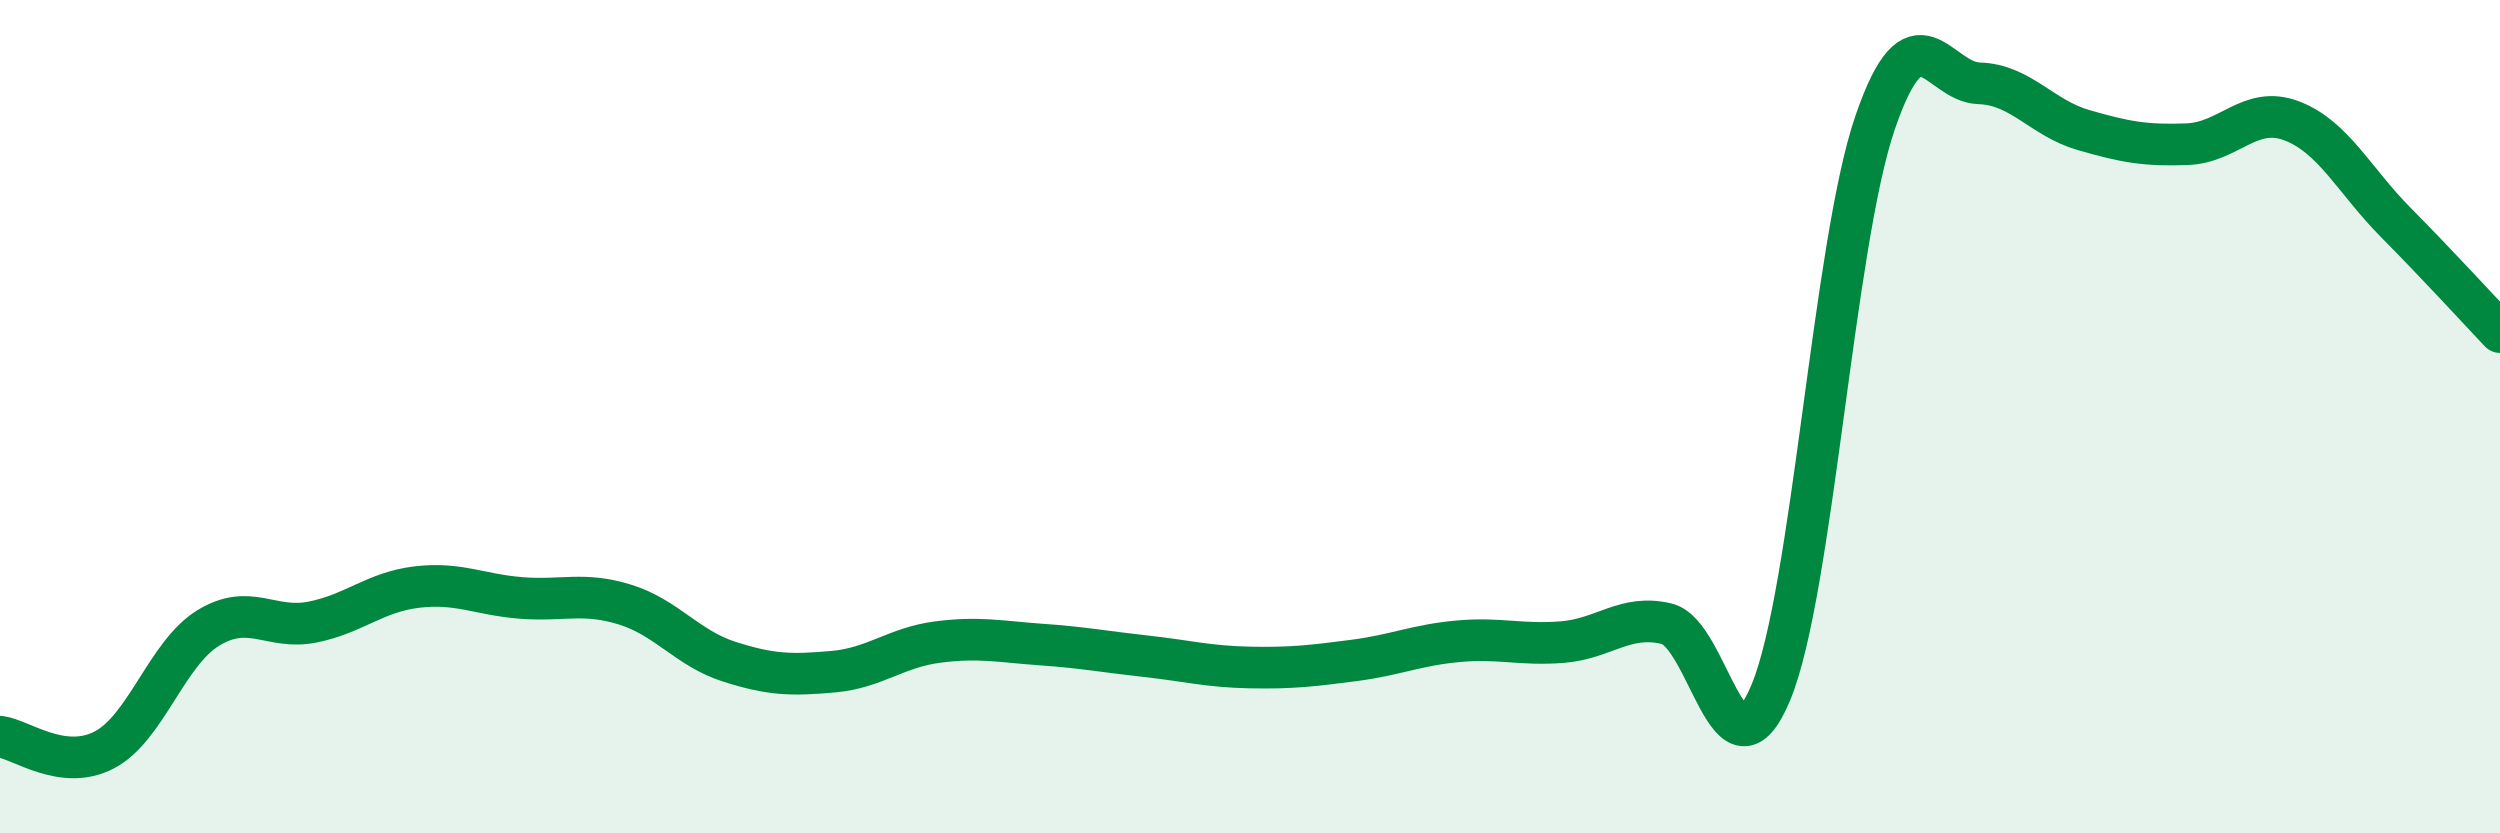
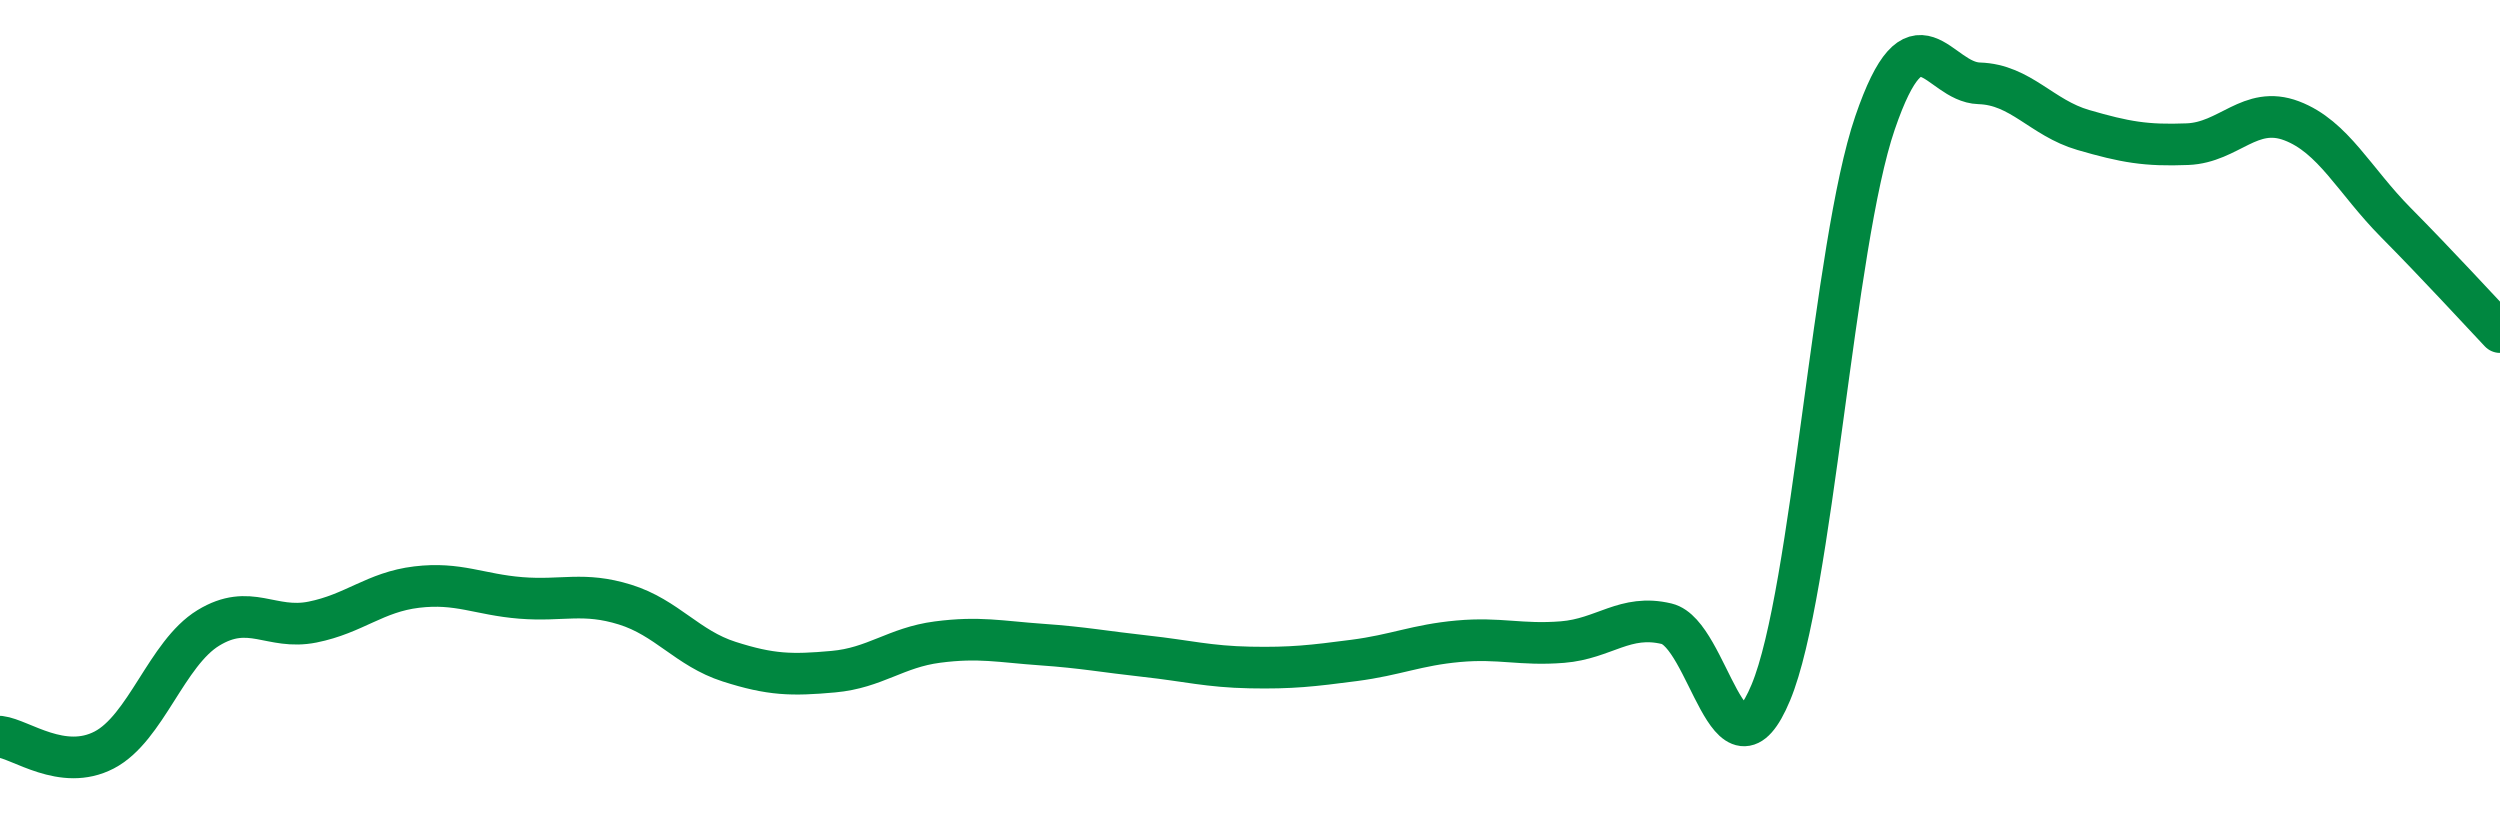
<svg xmlns="http://www.w3.org/2000/svg" width="60" height="20" viewBox="0 0 60 20">
-   <path d="M 0,17.68 C 0.5,17.74 1.5,18.52 2.5,18 C 3.5,17.48 4,15.68 5,15.07 C 6,14.46 6.5,15.13 7.5,14.93 C 8.5,14.73 9,14.21 10,14.09 C 11,13.97 11.5,14.27 12.5,14.35 C 13.5,14.43 14,14.2 15,14.51 C 16,14.82 16.5,15.56 17.5,15.88 C 18.5,16.2 19,16.21 20,16.12 C 21,16.03 21.5,15.54 22.5,15.41 C 23.5,15.28 24,15.4 25,15.47 C 26,15.54 26.5,15.64 27.5,15.75 C 28.5,15.86 29,16 30,16.02 C 31,16.04 31.5,15.98 32.5,15.85 C 33.5,15.72 34,15.48 35,15.39 C 36,15.3 36.5,15.49 37.5,15.41 C 38.5,15.33 39,14.73 40,14.97 C 41,15.21 41.5,19.02 42.5,16.62 C 43.5,14.22 44,5.87 45,2.95 C 46,0.03 46.5,1.97 47.5,2 C 48.5,2.03 49,2.83 50,3.12 C 51,3.41 51.5,3.5 52.5,3.46 C 53.5,3.42 54,2.52 55,2.9 C 56,3.28 56.5,4.33 57.5,5.34 C 58.5,6.35 59.5,7.44 60,7.97L60 20L0 20Z" fill="#008740" opacity="0.1" stroke-linecap="round" stroke-linejoin="round" />
  <path d="M 0,17.68 C 0.5,17.74 1.5,18.52 2.5,18 C 3.5,17.48 4,15.68 5,15.07 C 6,14.46 6.5,15.13 7.5,14.93 C 8.5,14.73 9,14.21 10,14.09 C 11,13.97 11.5,14.27 12.5,14.35 C 13.5,14.43 14,14.2 15,14.51 C 16,14.82 16.5,15.56 17.5,15.88 C 18.5,16.2 19,16.21 20,16.12 C 21,16.03 21.5,15.54 22.5,15.41 C 23.5,15.28 24,15.4 25,15.47 C 26,15.54 26.5,15.64 27.5,15.75 C 28.5,15.86 29,16 30,16.02 C 31,16.04 31.5,15.98 32.5,15.85 C 33.5,15.72 34,15.48 35,15.39 C 36,15.3 36.5,15.49 37.5,15.41 C 38.5,15.33 39,14.73 40,14.97 C 41,15.21 41.5,19.02 42.5,16.62 C 43.5,14.22 44,5.87 45,2.95 C 46,0.03 46.5,1.97 47.5,2 C 48.5,2.03 49,2.83 50,3.12 C 51,3.41 51.5,3.5 52.5,3.46 C 53.5,3.42 54,2.52 55,2.9 C 56,3.28 56.5,4.33 57.5,5.34 C 58.5,6.35 59.5,7.44 60,7.97" stroke="#008740" stroke-width="1" fill="none" stroke-linecap="round" stroke-linejoin="round" />
</svg>